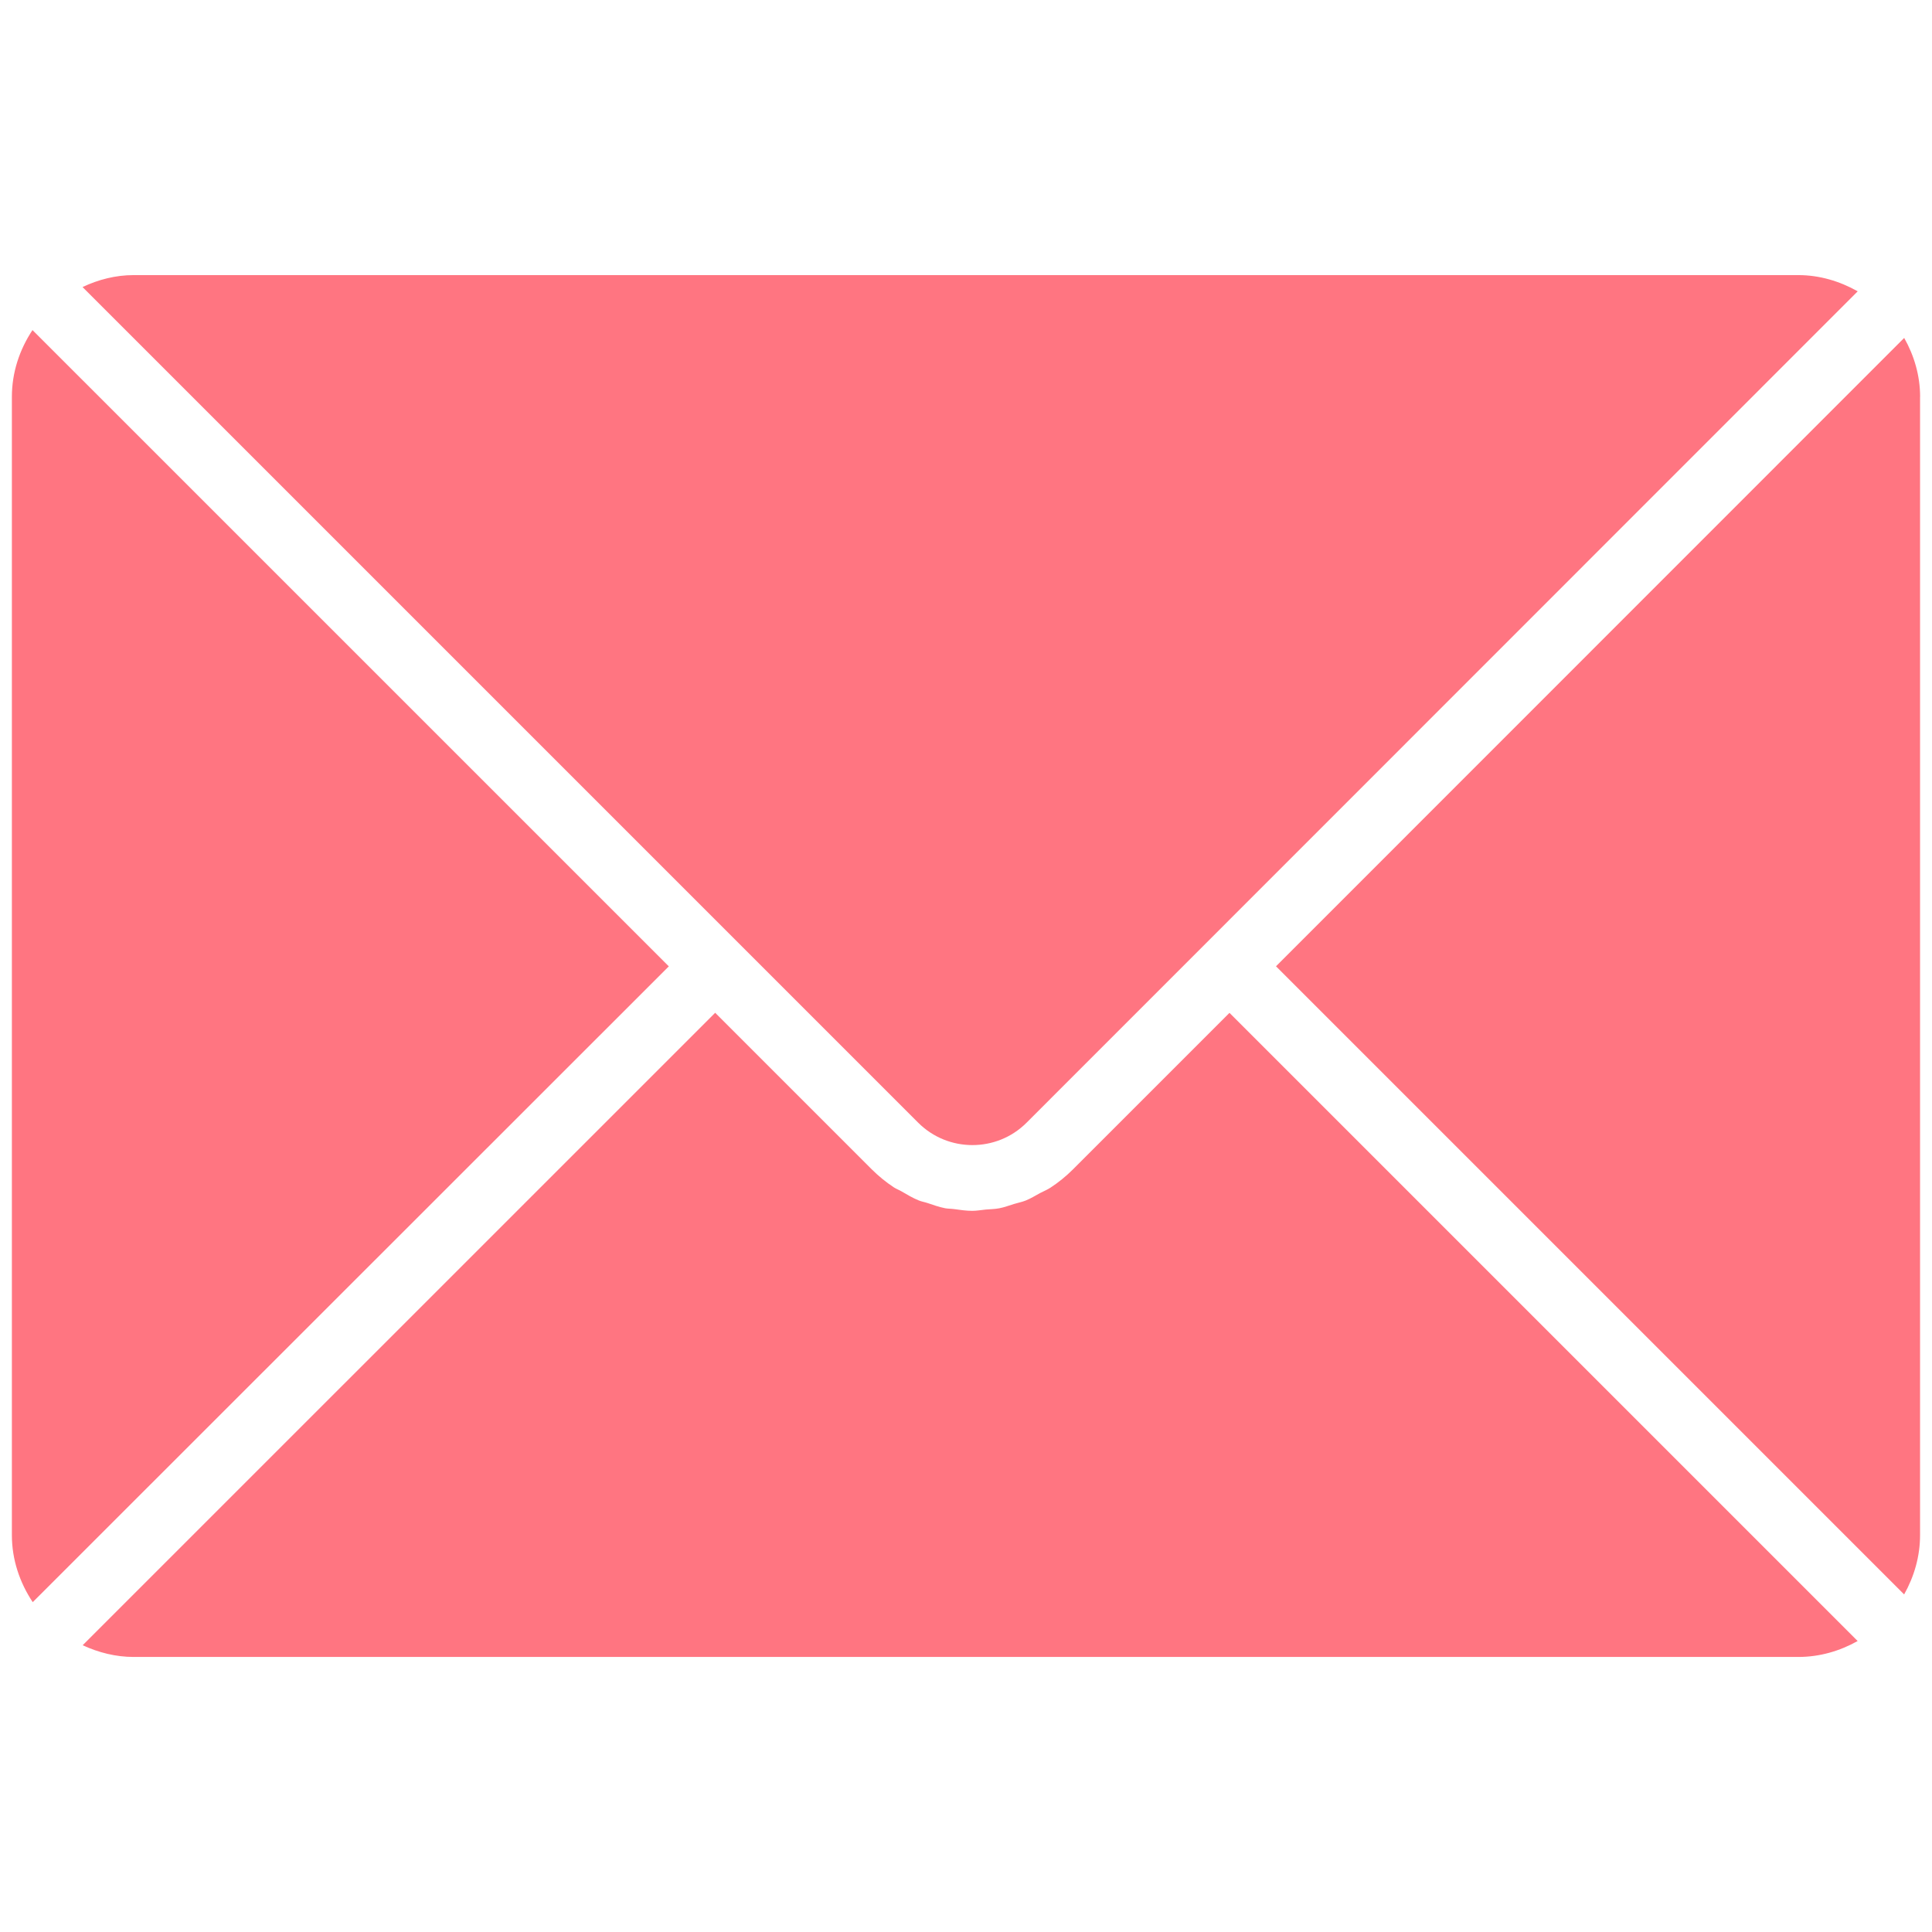
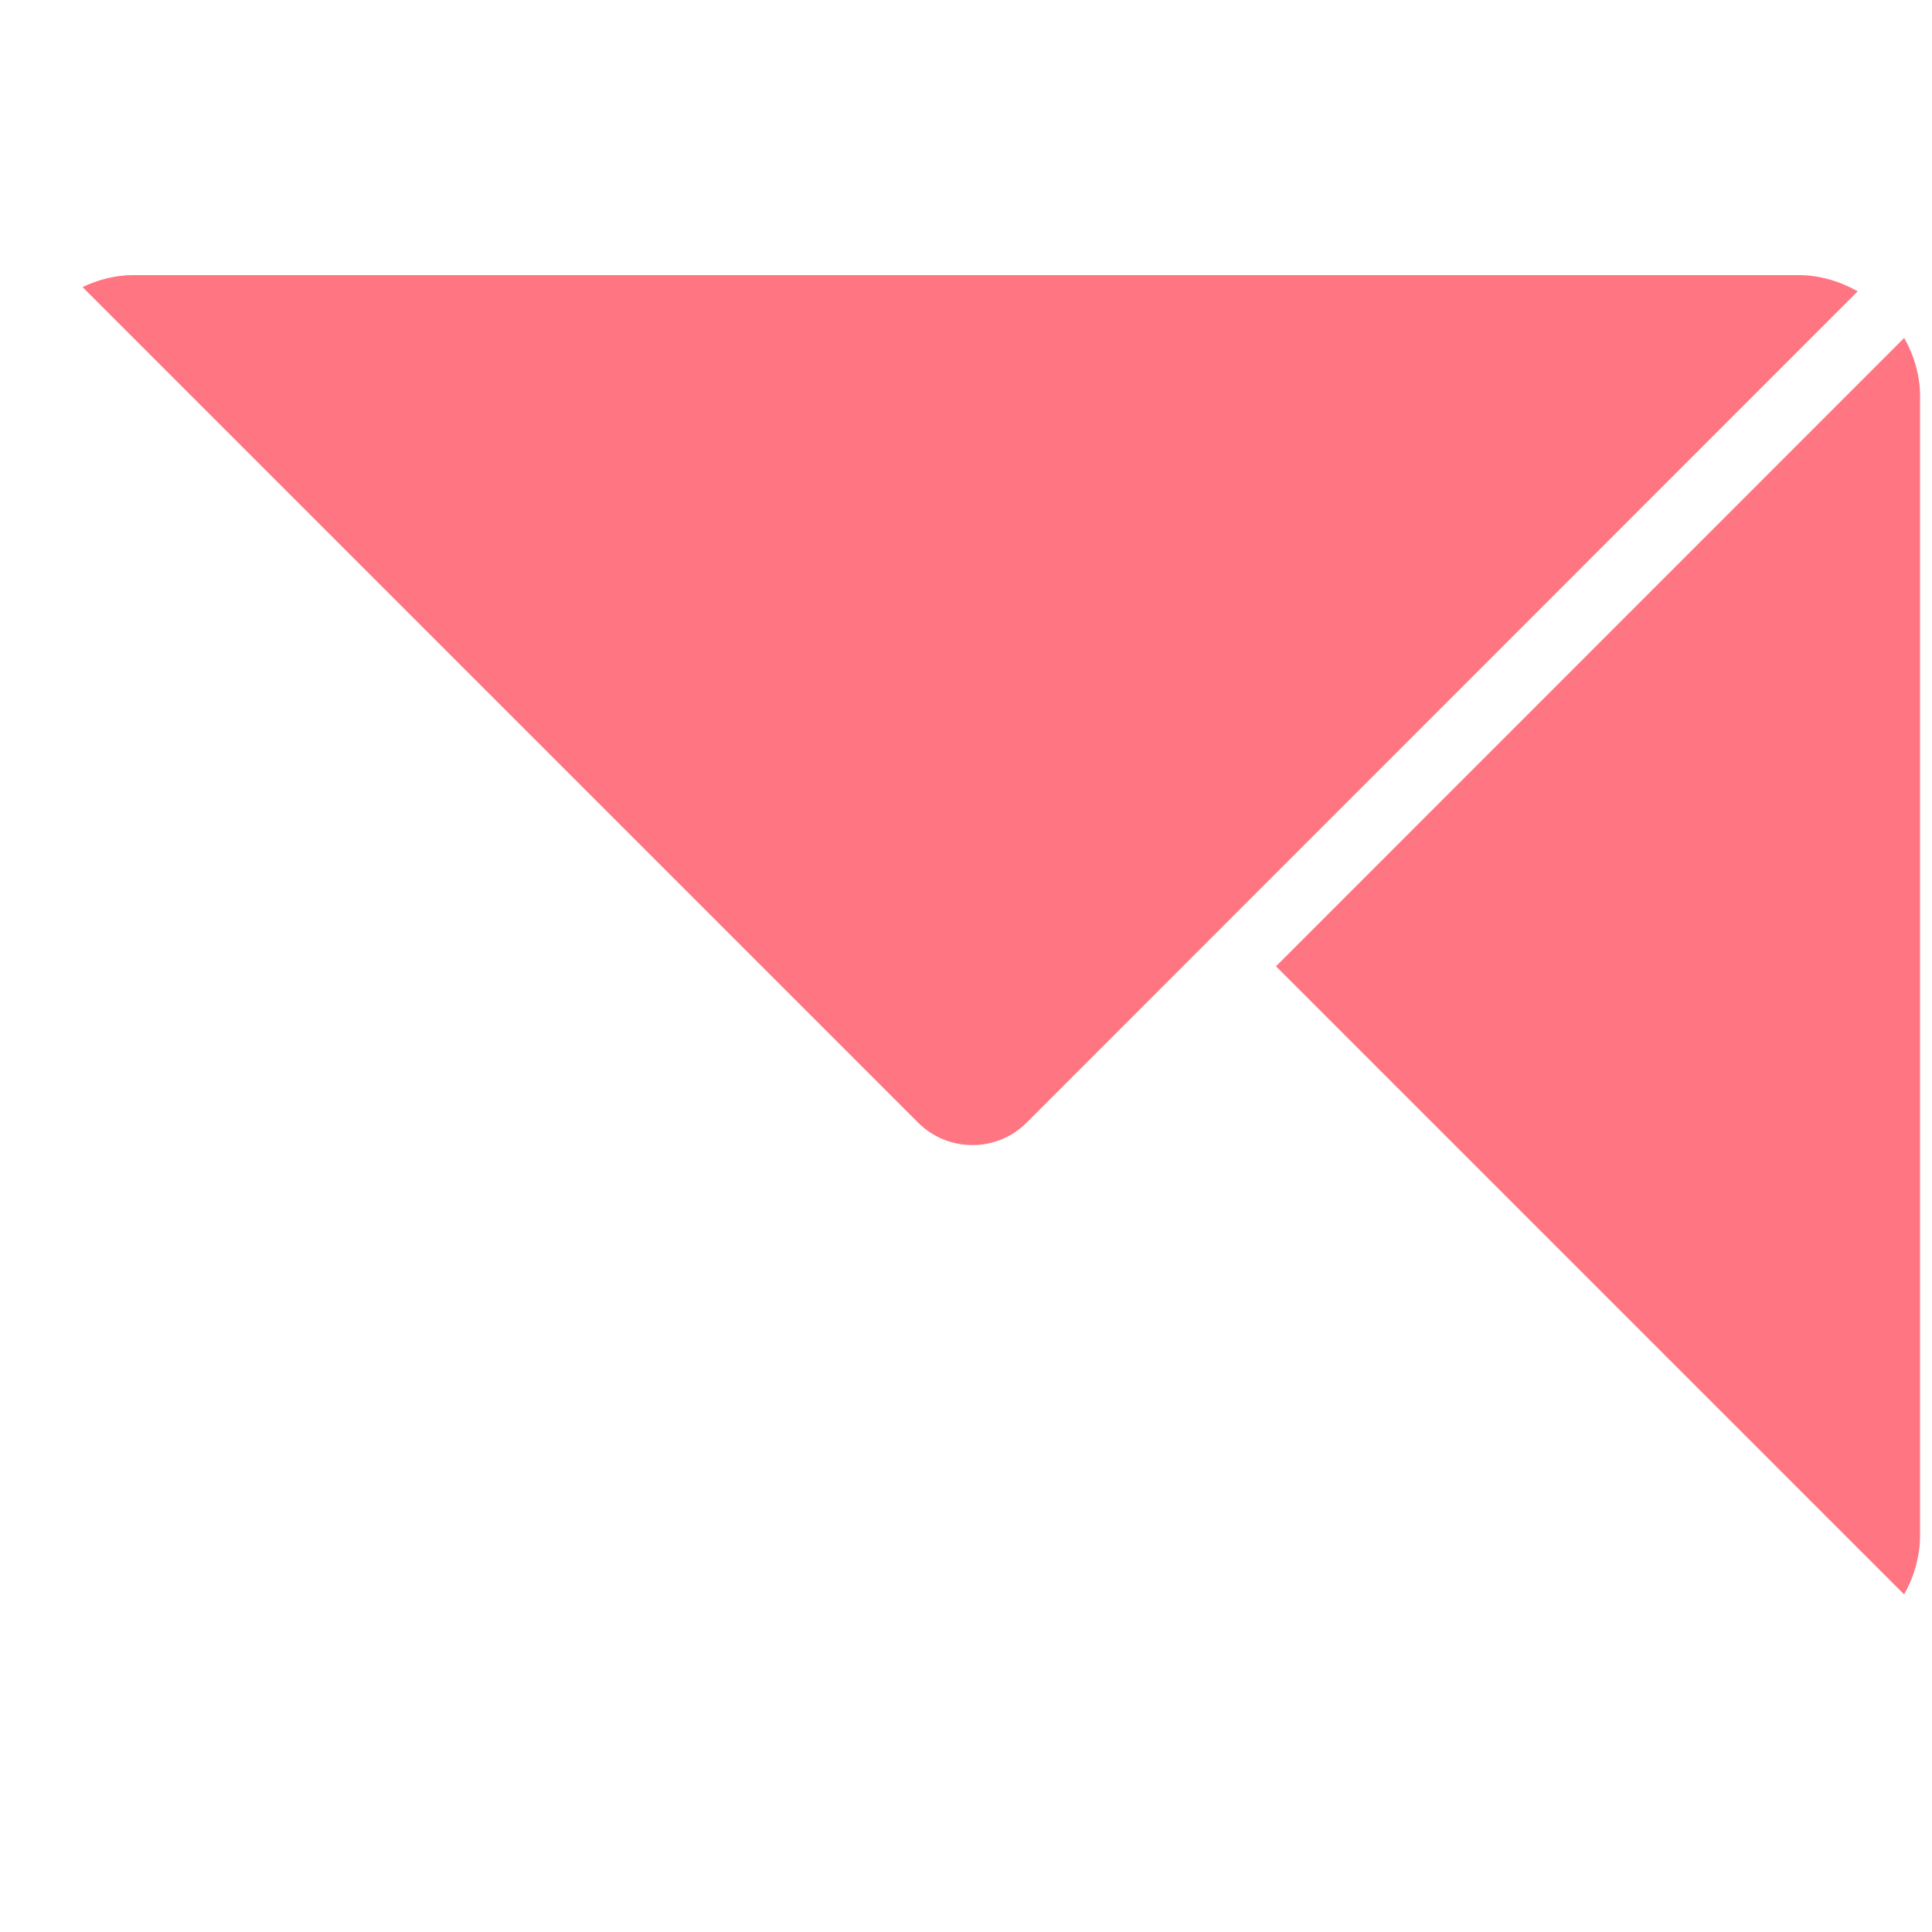
<svg xmlns="http://www.w3.org/2000/svg" id="_レイヤー_2" data-name="レイヤー 2" viewBox="0 0 330 330">
  <defs>
    <style>
      .cls-1 {
        clip-path: url(#clippath);
      }

      .cls-2 {
        fill: none;
      }

      .cls-2, .cls-3 {
        stroke-width: 0px;
      }

      .cls-3 {
        fill: #ff7581;
      }
    </style>
    <clipPath id="clippath">
      <rect class="cls-2" width="330" height="330" />
    </clipPath>
  </defs>
  <g id="_レイヤー_1-2" data-name="レイヤー 1">
    <g class="cls-1">
      <g>
        <path class="cls-3" d="M126.15,161.08l30.68,30.68c5.09,5.09,13.38,5.11,18.48.04L317.31,49.76c-3.08-1.74-6.55-2.77-10.14-2.77H22.82c-3.04,0-6,.75-8.72,2.04l112.05,112.05Z" />
-         <path class="cls-3" d="M327.97,67.78c0-3.59-1-7.01-2.72-10.06l-107.3,107.33,107.29,107.29c1.72-3.07,2.72-6.5,2.72-10.12V67.78Z" />
-         <path class="cls-3" d="M210.01,173l-26.77,26.77c-1.19,1.18-2.46,2.21-3.81,3.09-.56.37-1.18.61-1.77.92-.81.44-1.61.94-2.46,1.28-.65.26-1.33.38-2,.59-.83.25-1.65.57-2.5.73-.76.15-1.54.15-2.32.22-.77.07-1.53.22-2.3.22,0,0-.01,0-.02,0-1.04,0-2.07-.16-3.11-.3-.51-.07-1.03-.05-1.54-.15-1.01-.2-1.99-.55-2.97-.88-.51-.17-1.04-.25-1.54-.46-1.01-.41-1.96-.98-2.92-1.54-.43-.25-.89-.41-1.3-.68-1.35-.89-2.62-1.92-3.81-3.11l-26.71-26.71L14.12,281.02c2.73,1.26,5.68,2,8.7,2h284.36c3.62,0,7.05-1,10.12-2.72l-107.29-107.29Z" />
-         <path class="cls-3" d="M5.55,56.38c-2.22,3.35-3.52,7.25-3.52,11.4v194.44c0,4.15,1.32,8.07,3.56,11.44l108.65-108.6L5.55,56.38Z" />
+         <path class="cls-3" d="M327.97,67.78c0-3.59-1-7.01-2.72-10.06l-107.3,107.33,107.29,107.29c1.72-3.07,2.72-6.5,2.72-10.12V67.78" />
      </g>
    </g>
  </g>
</svg>